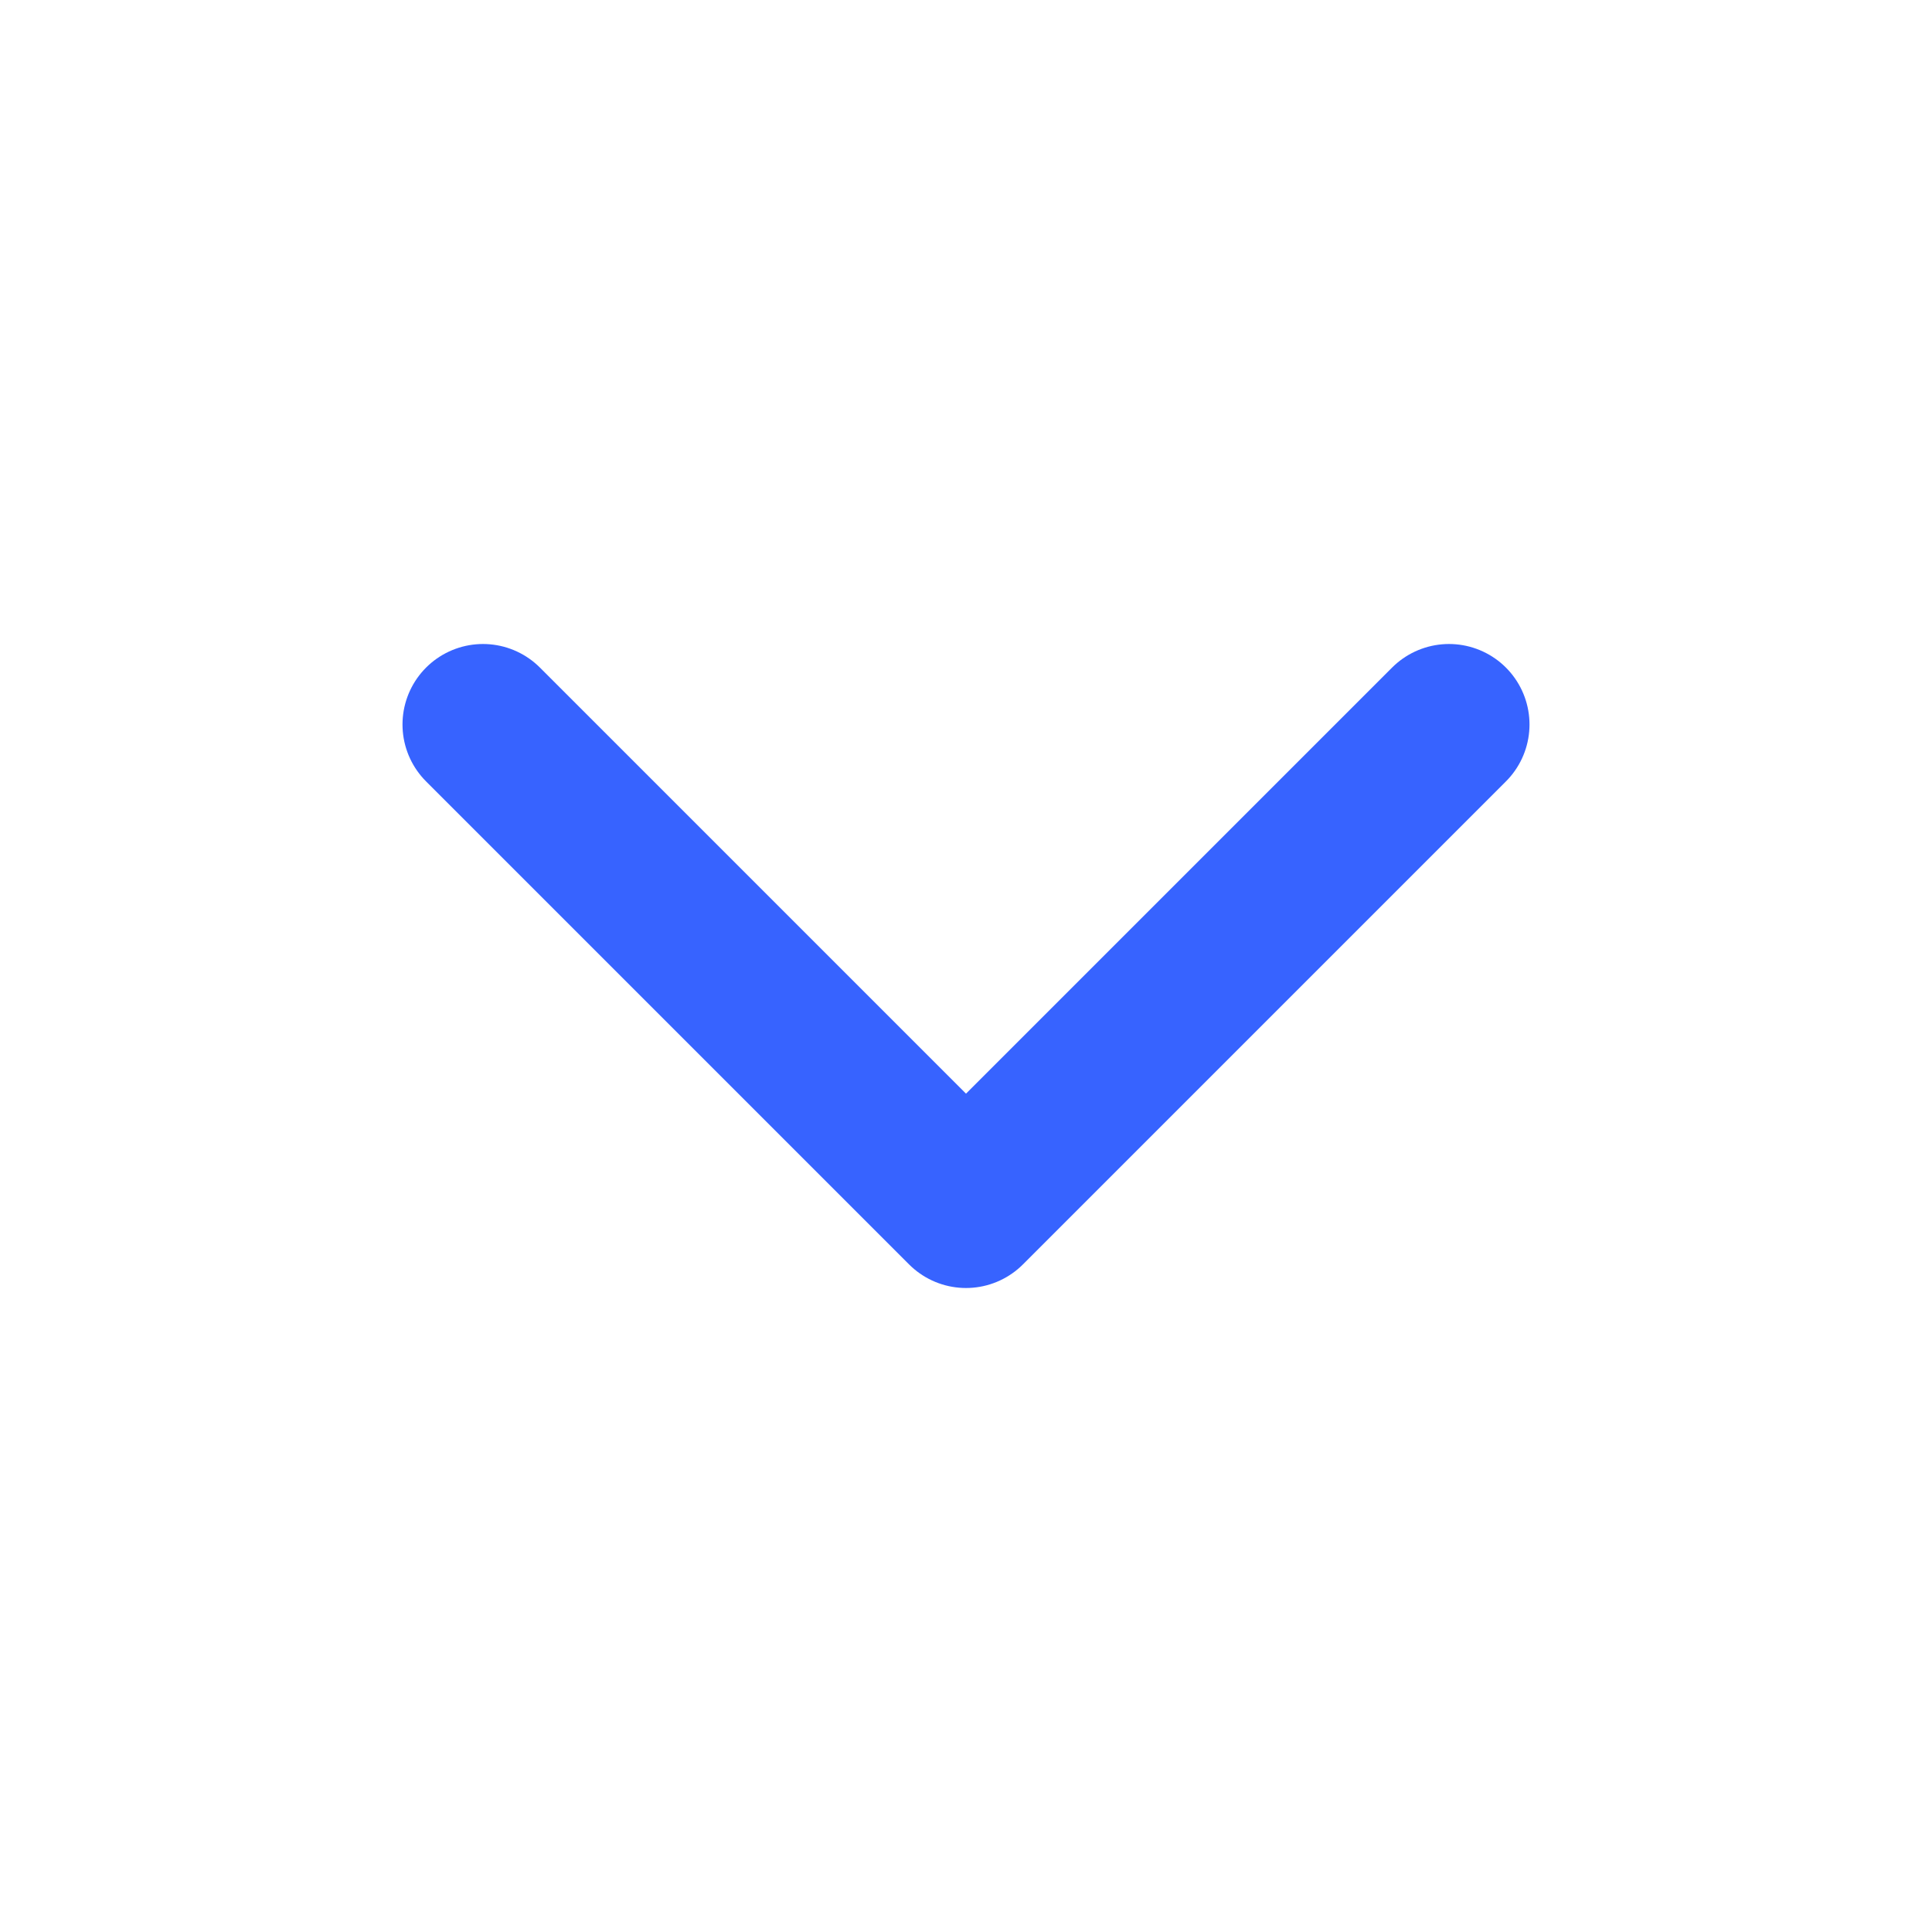
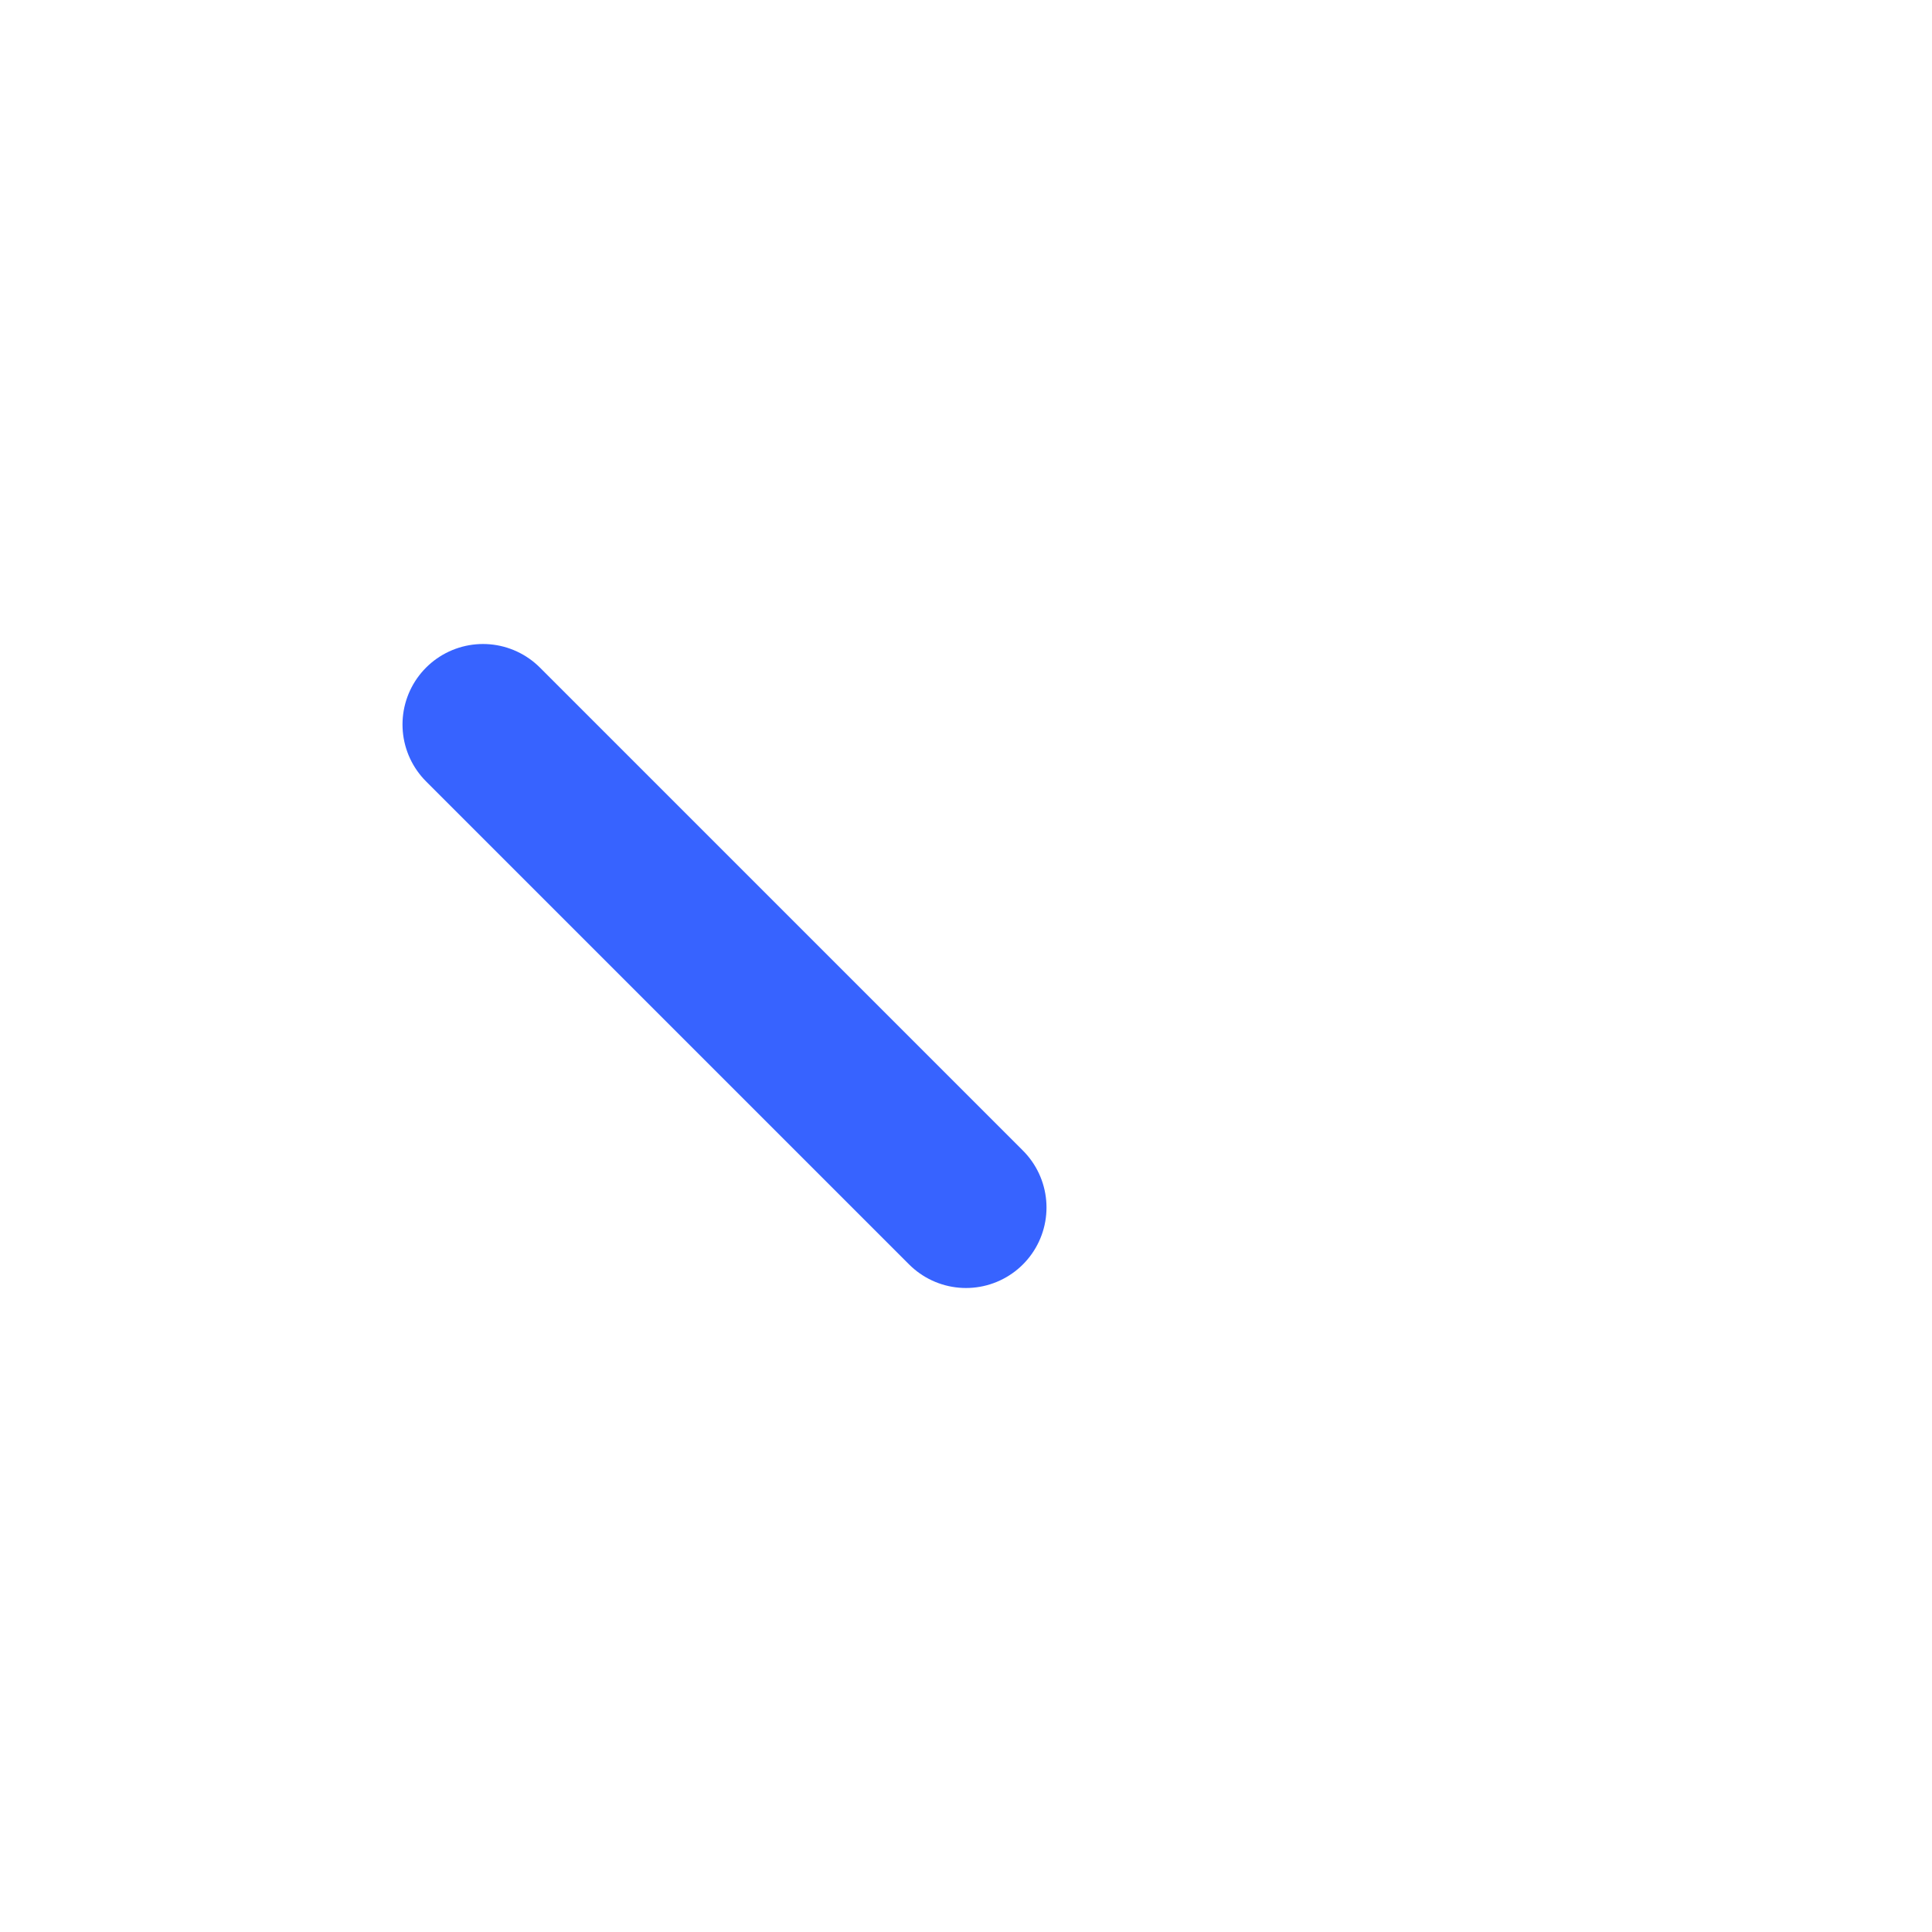
<svg xmlns="http://www.w3.org/2000/svg" width="24" height="24" viewBox="0 0 24 24" fill="none">
-   <path d="M6 9L12 15L18 9" stroke="#3763FF" stroke-width="2" stroke-linecap="round" stroke-linejoin="round" />
+   <path d="M6 9L12 15" stroke="#3763FF" stroke-width="2" stroke-linecap="round" stroke-linejoin="round" />
</svg>